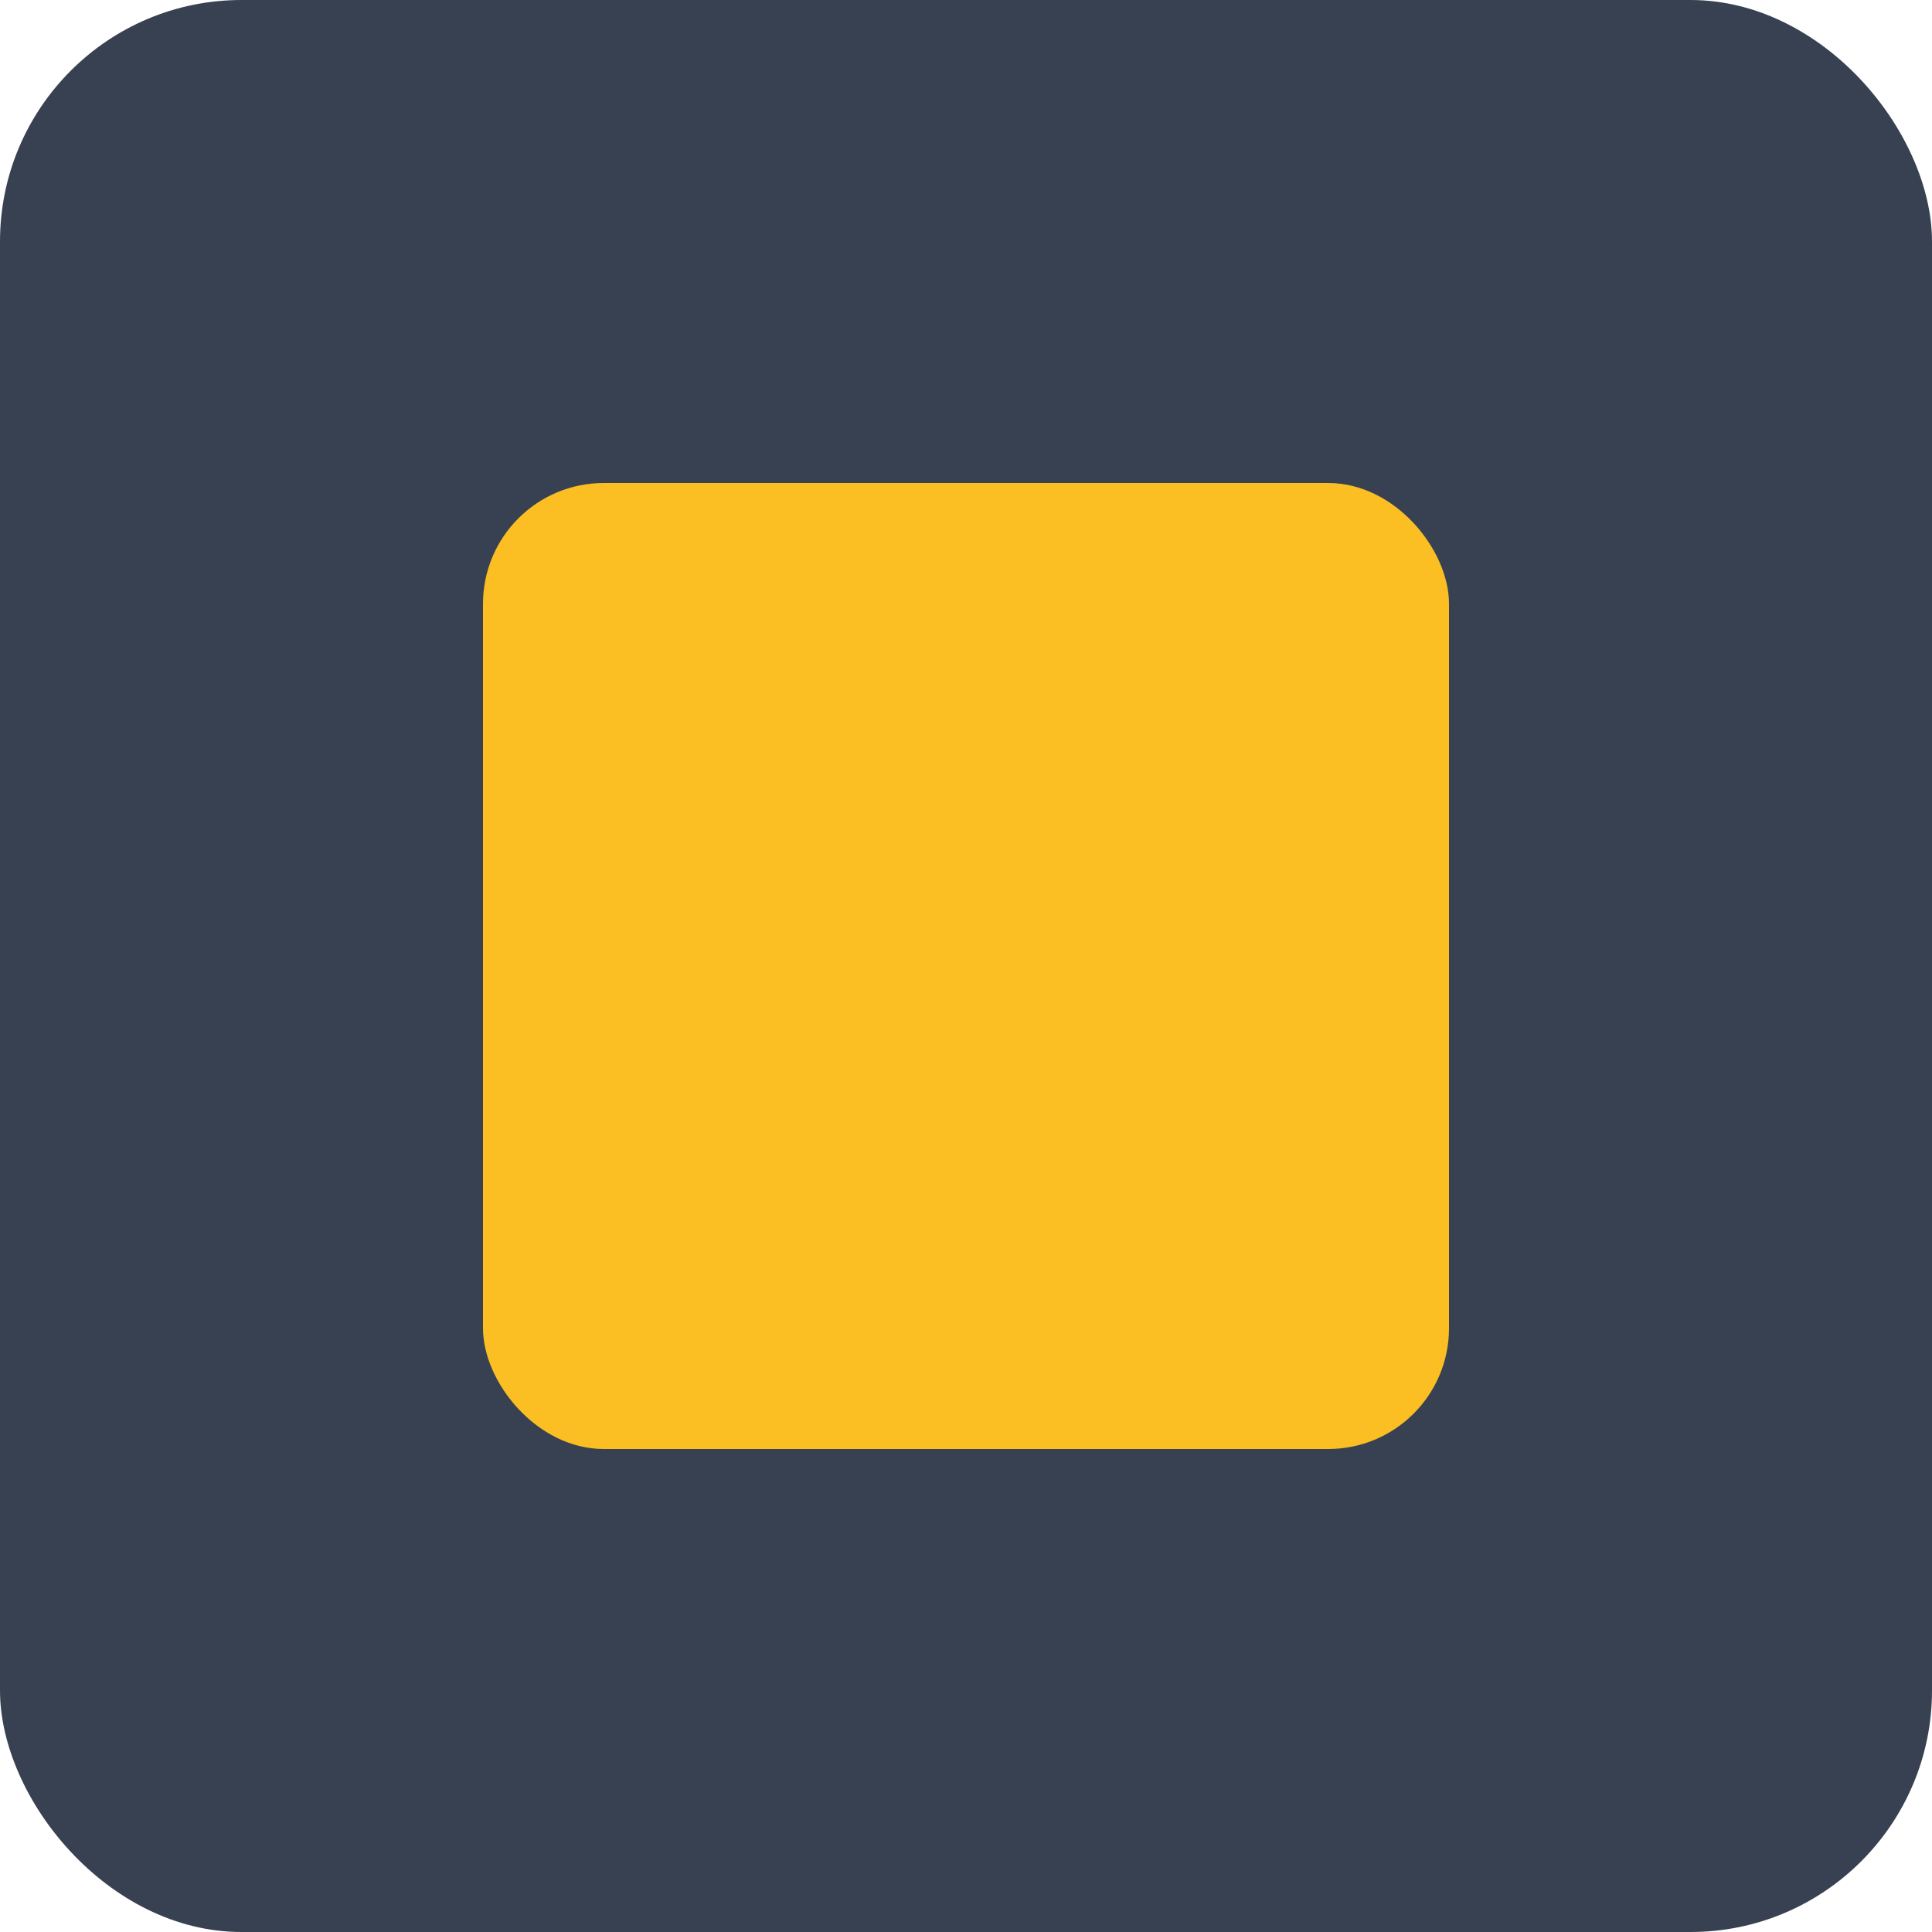
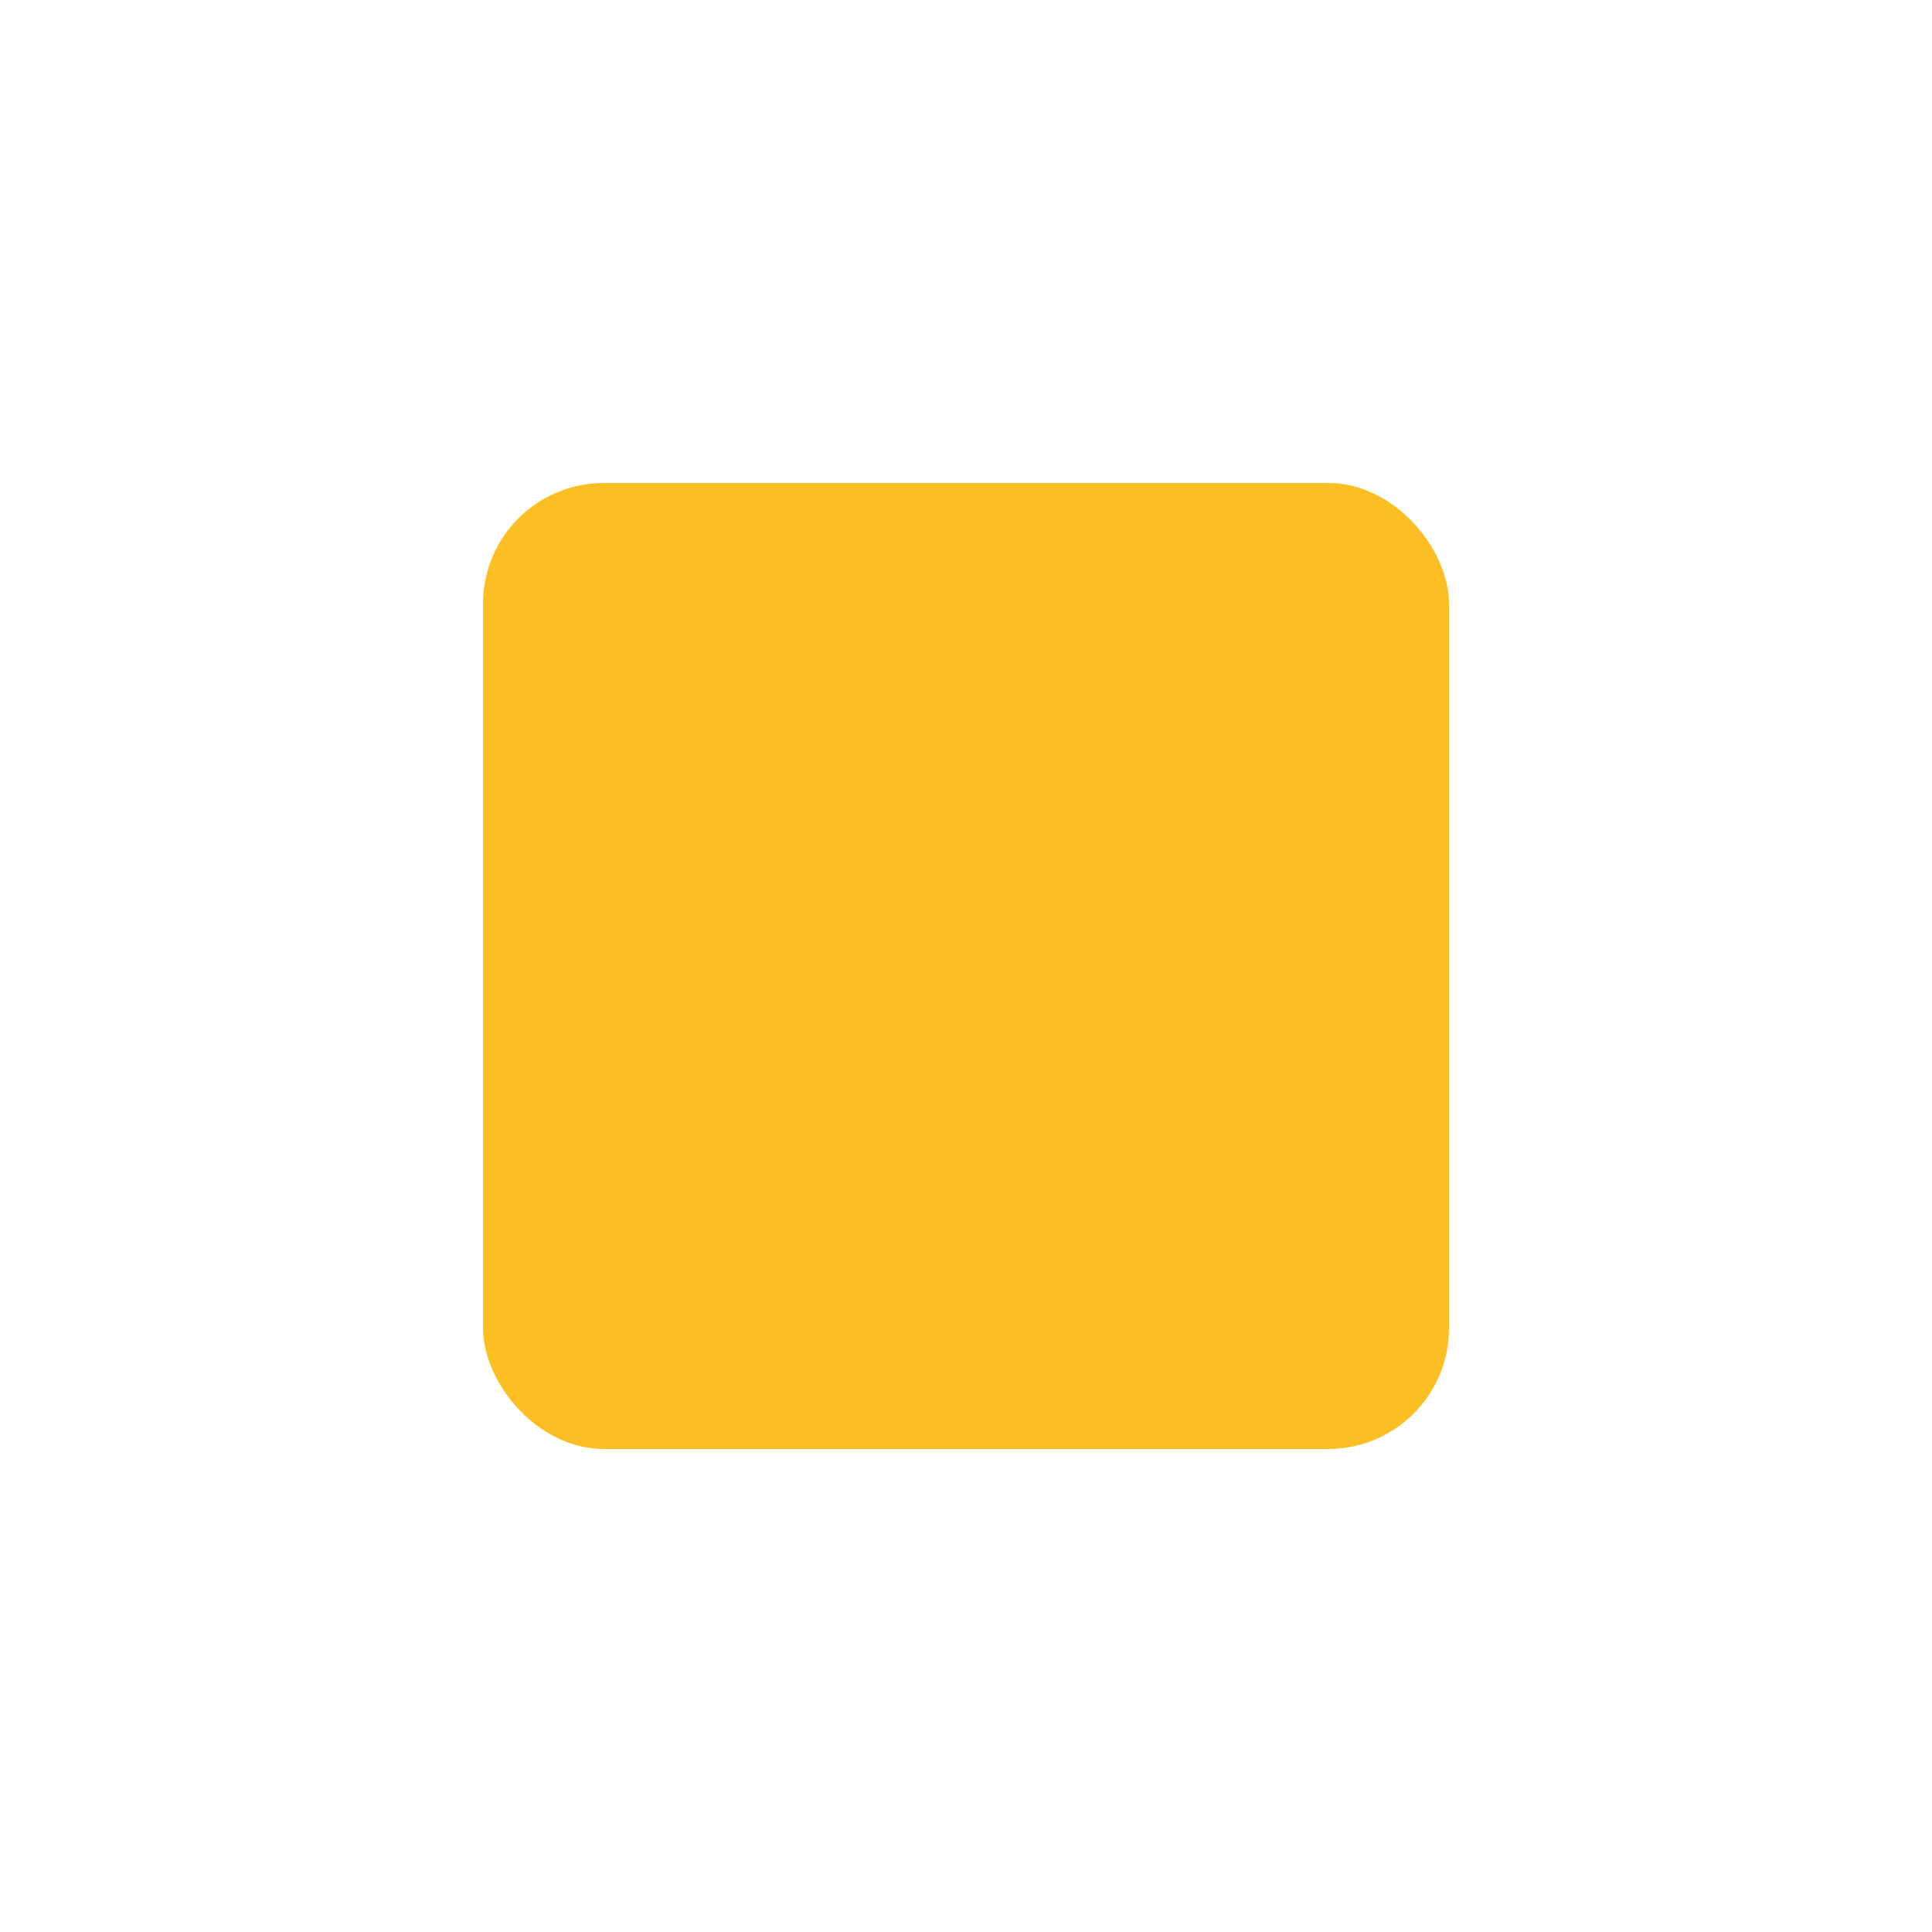
<svg xmlns="http://www.w3.org/2000/svg" width="32" height="32" viewBox="0 0 32 32" fill="none">
-   <rect width="32" height="32" rx="4" fill="#374151" />
  <rect x="8" y="8" width="16" height="16" rx="2" fill="#FBBF24" />
</svg>